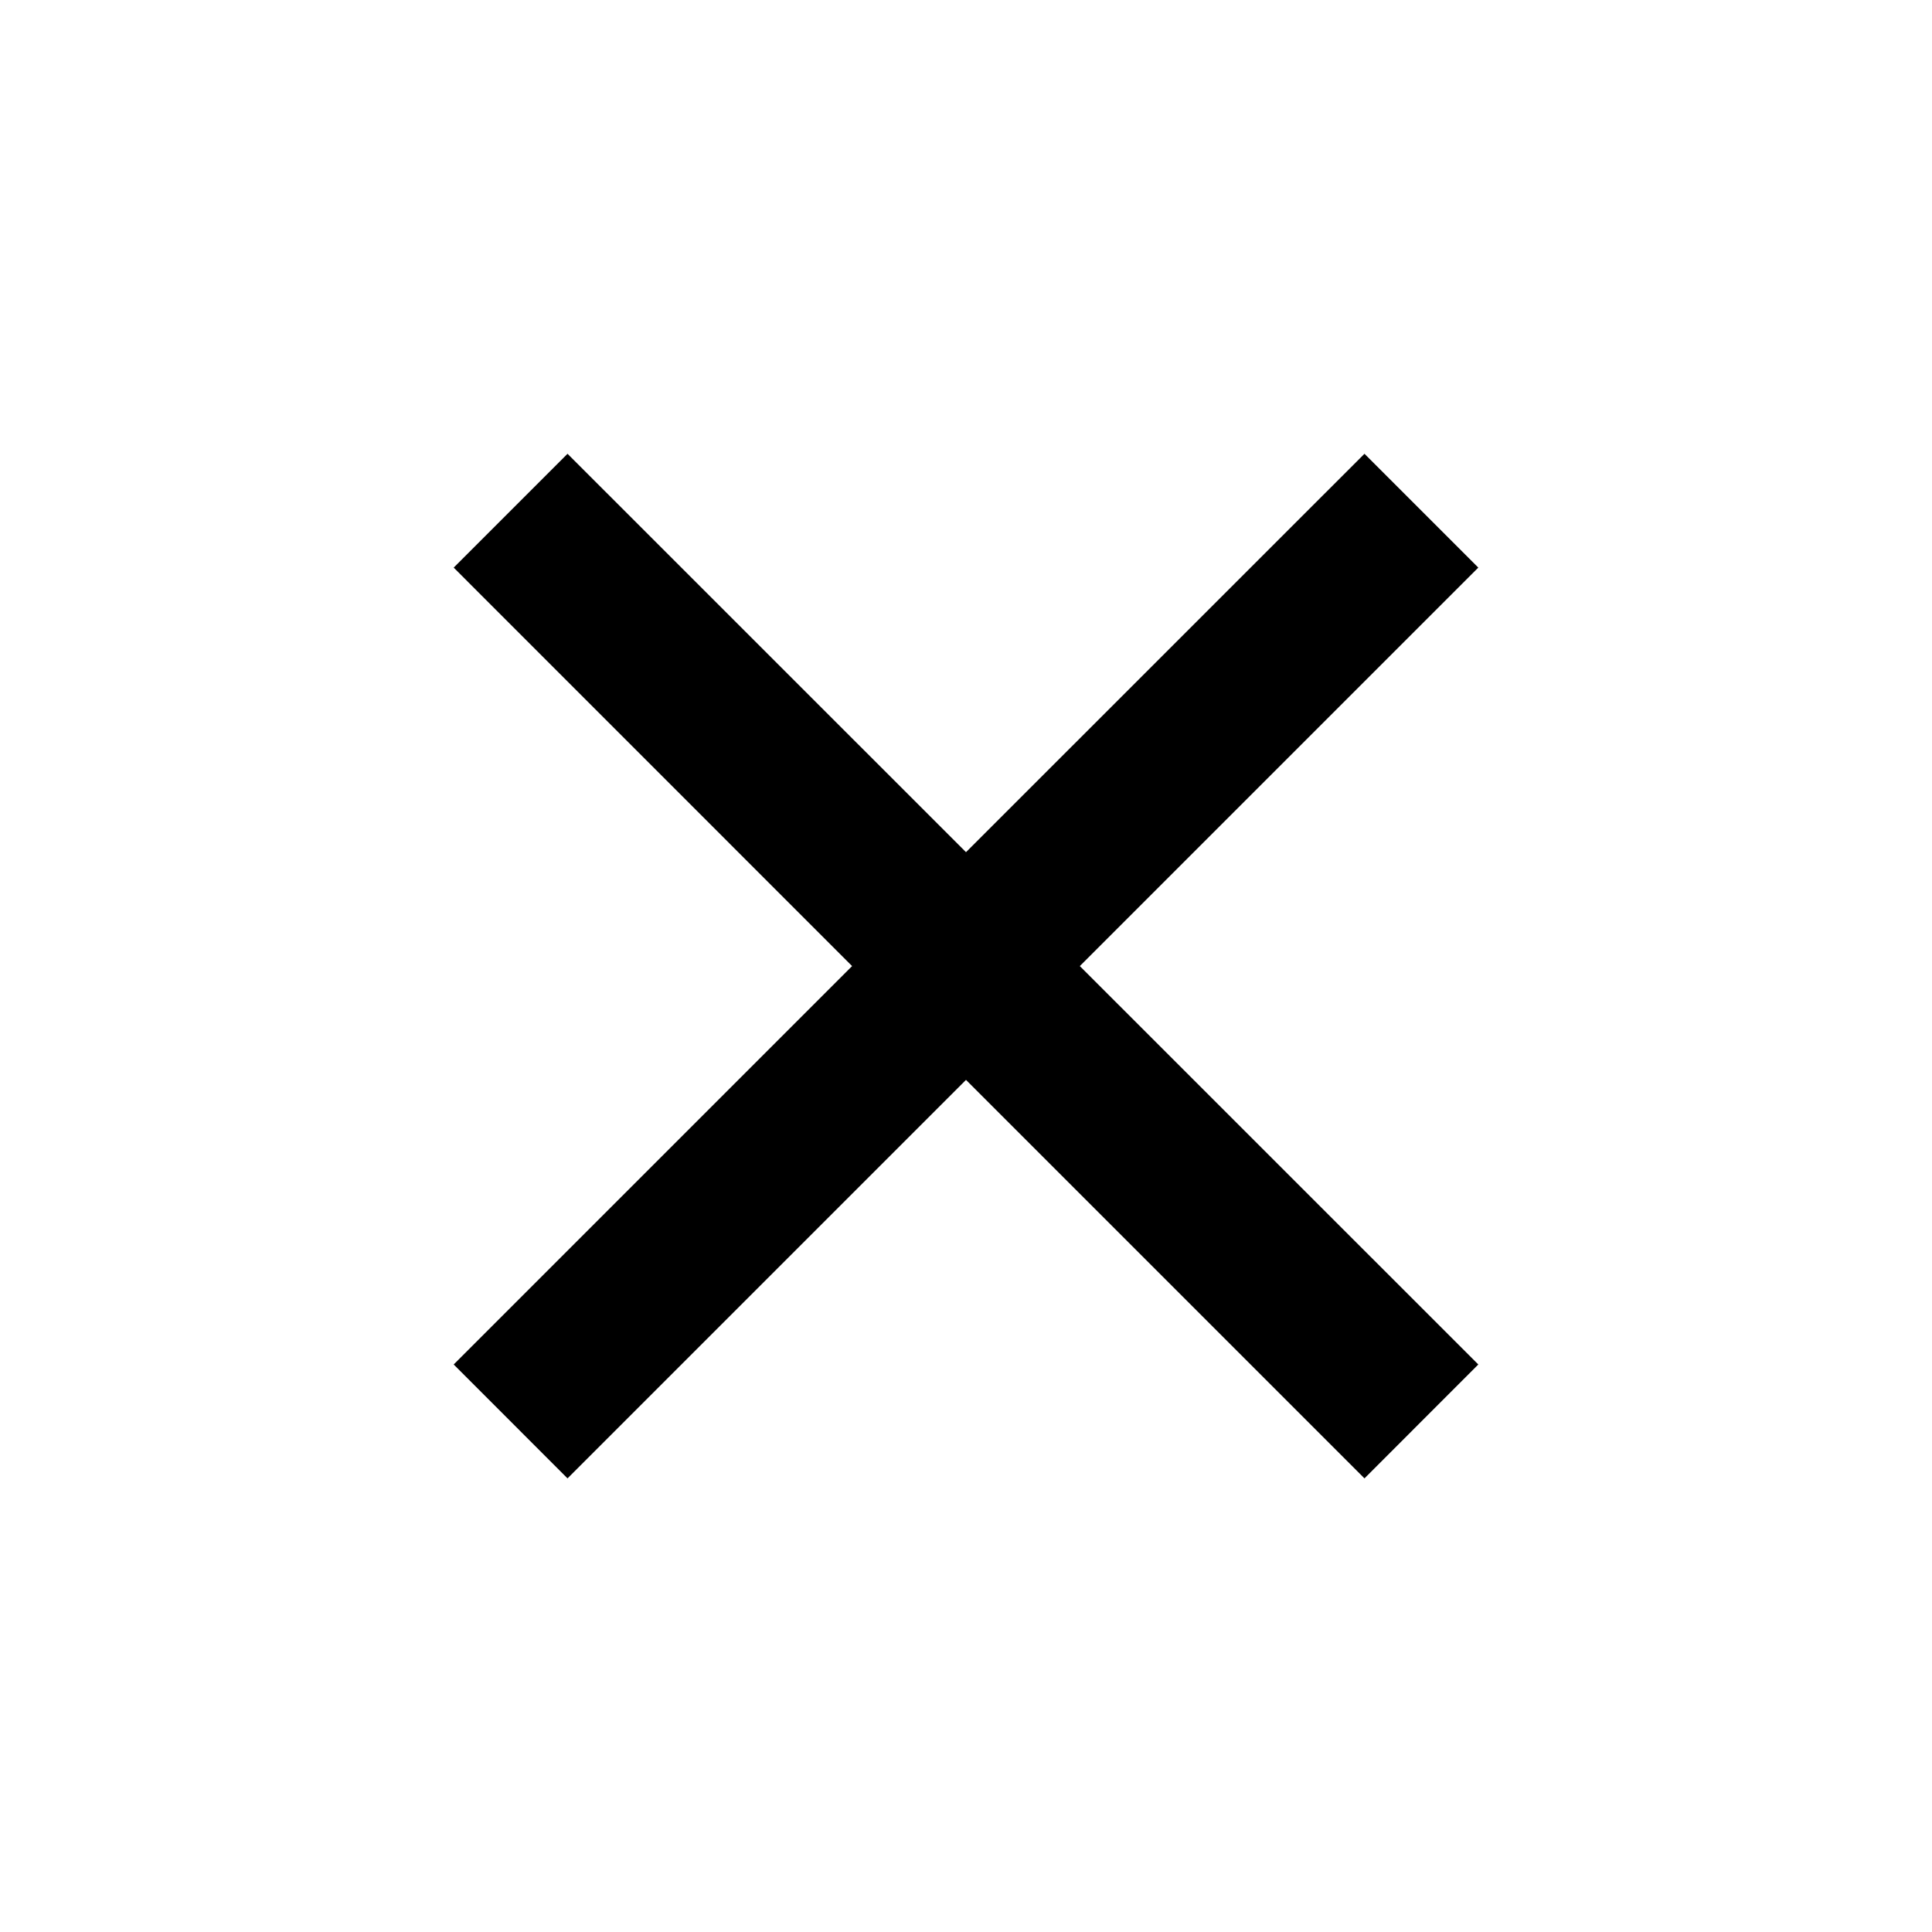
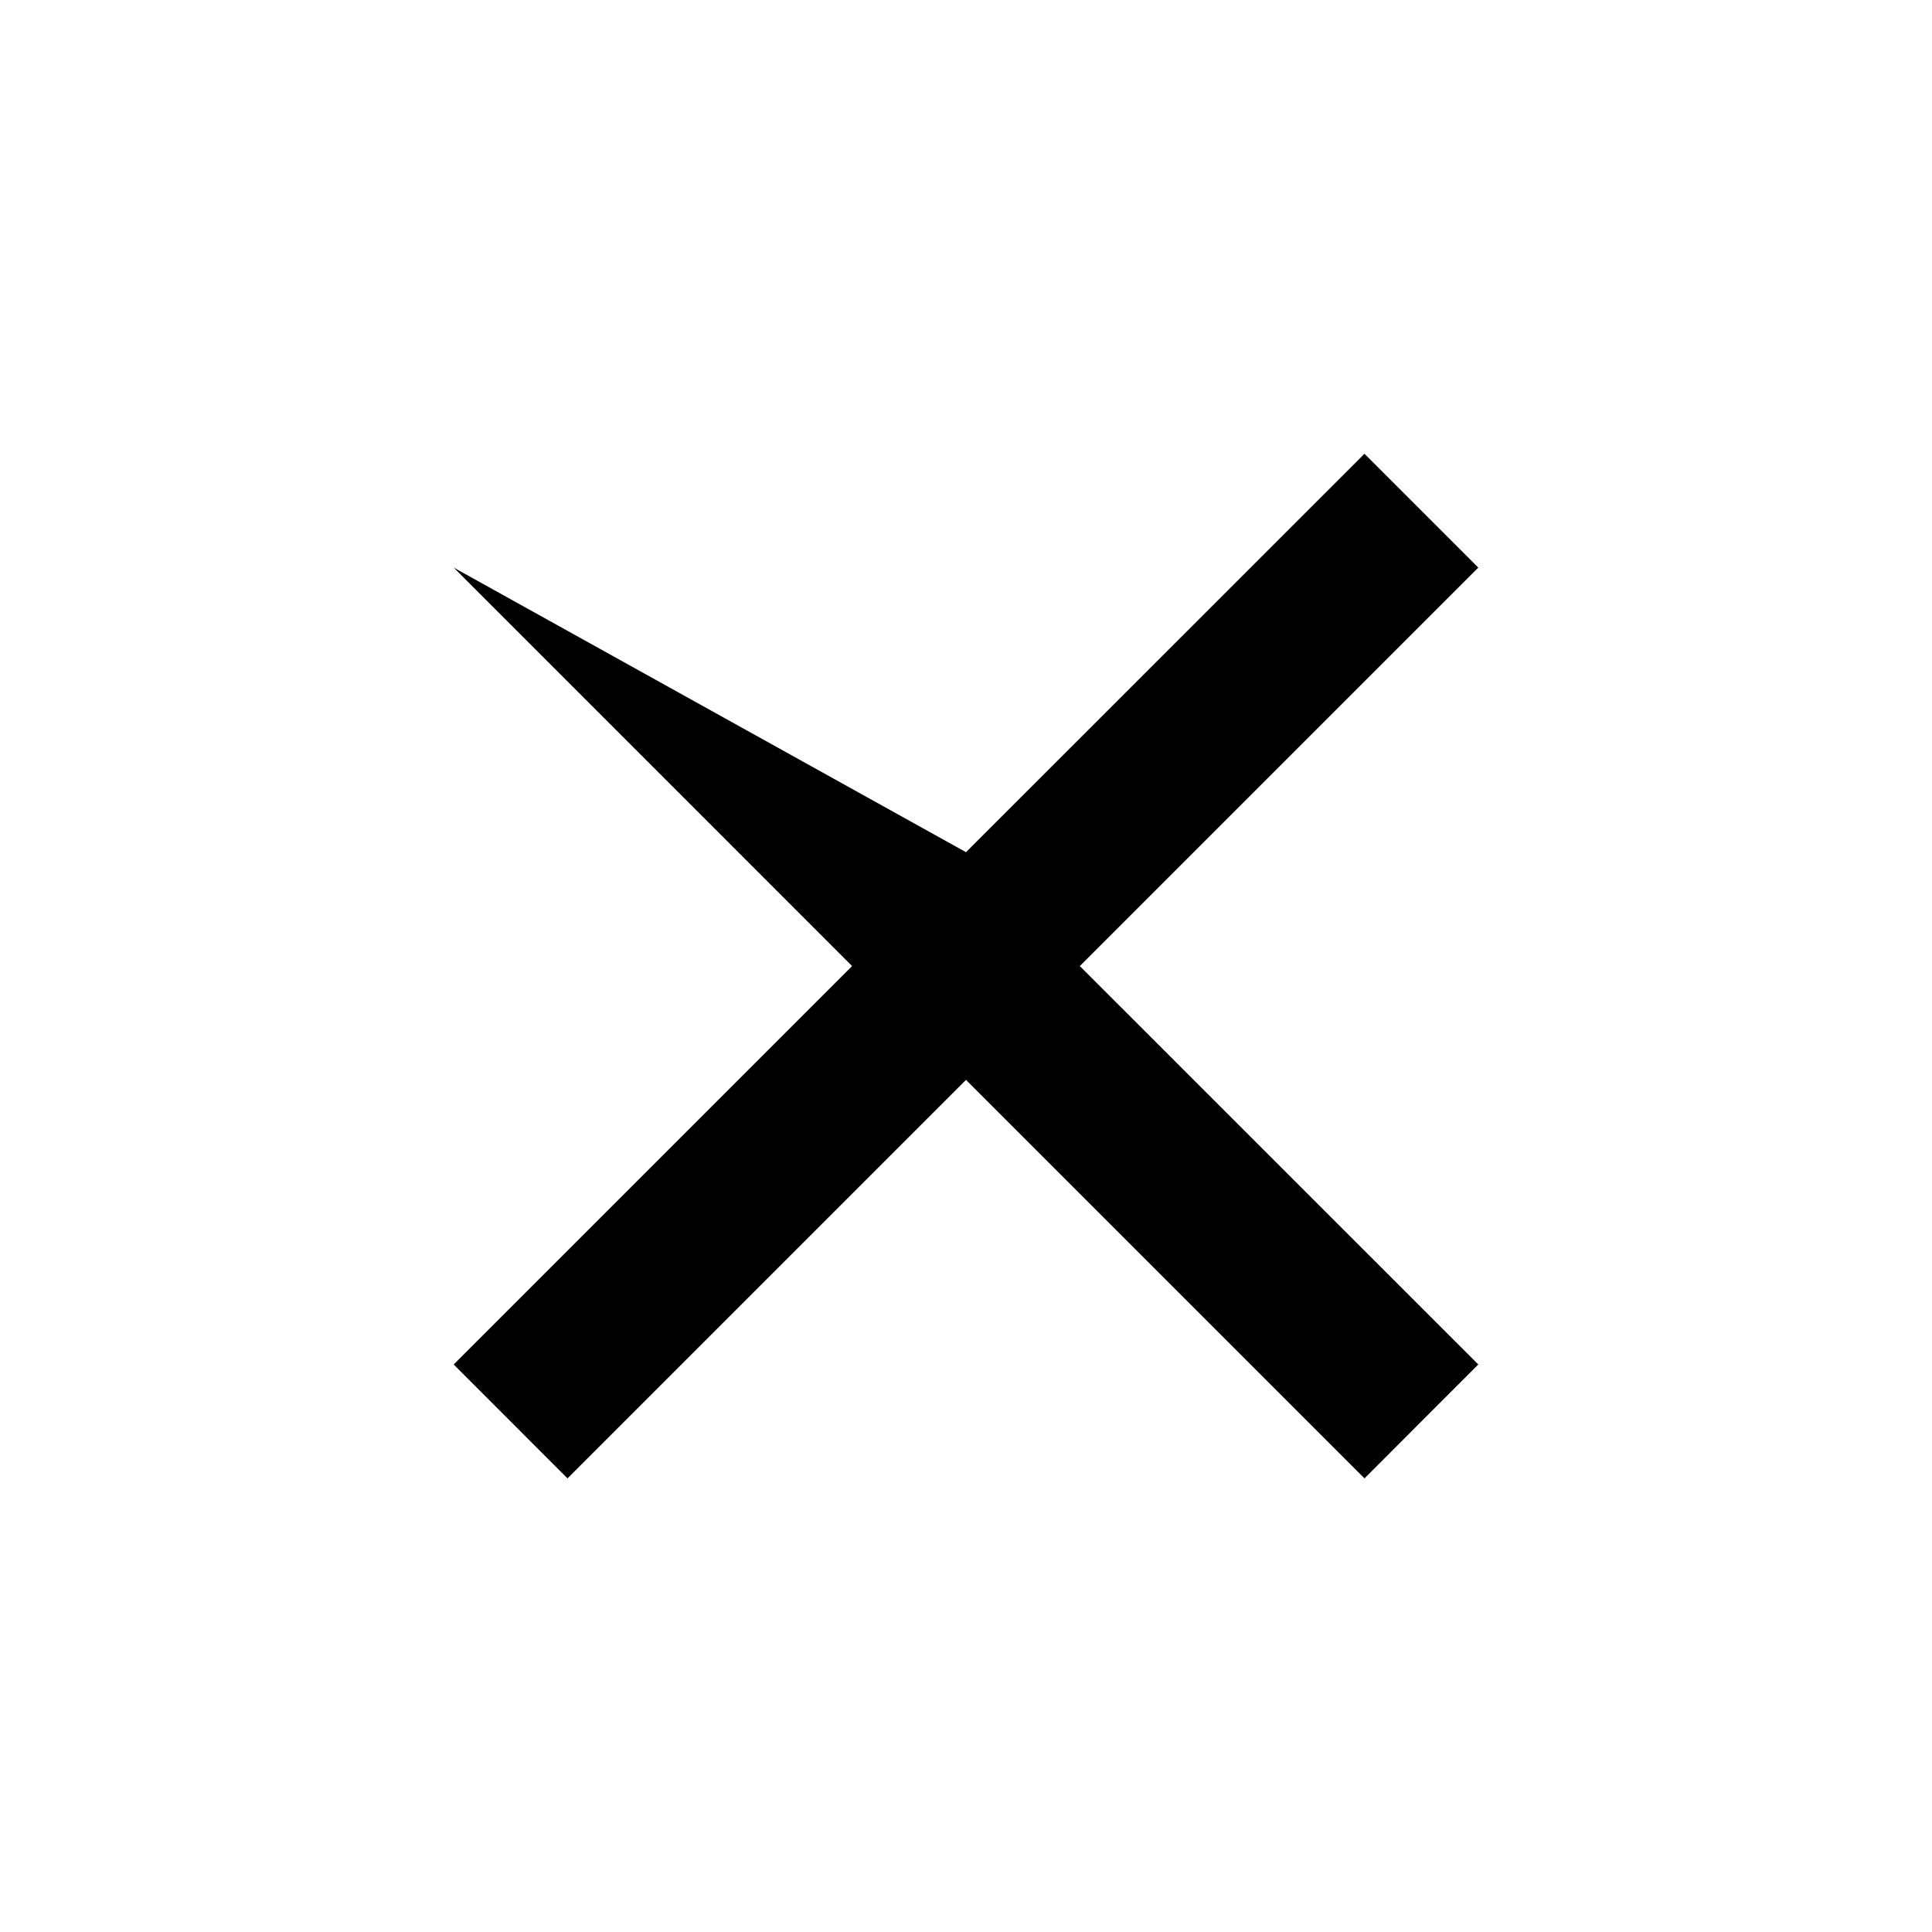
<svg xmlns="http://www.w3.org/2000/svg" width="16" height="16" viewBox="0 0 24 24" fill="currentColor">
-   <path d="M12 10.586L16.95 5.637L18.364 7.051L13.414 12.001L18.364 16.95L16.95 18.365L12 13.415L7.05 18.365L5.636 16.95L10.585 12.001L5.636 7.051L7.05 5.637L12 10.586Z" />
+   <path d="M12 10.586L16.95 5.637L18.364 7.051L13.414 12.001L18.364 16.95L16.95 18.365L12 13.415L7.05 18.365L5.636 16.95L10.585 12.001L5.636 7.051L12 10.586Z" />
</svg>